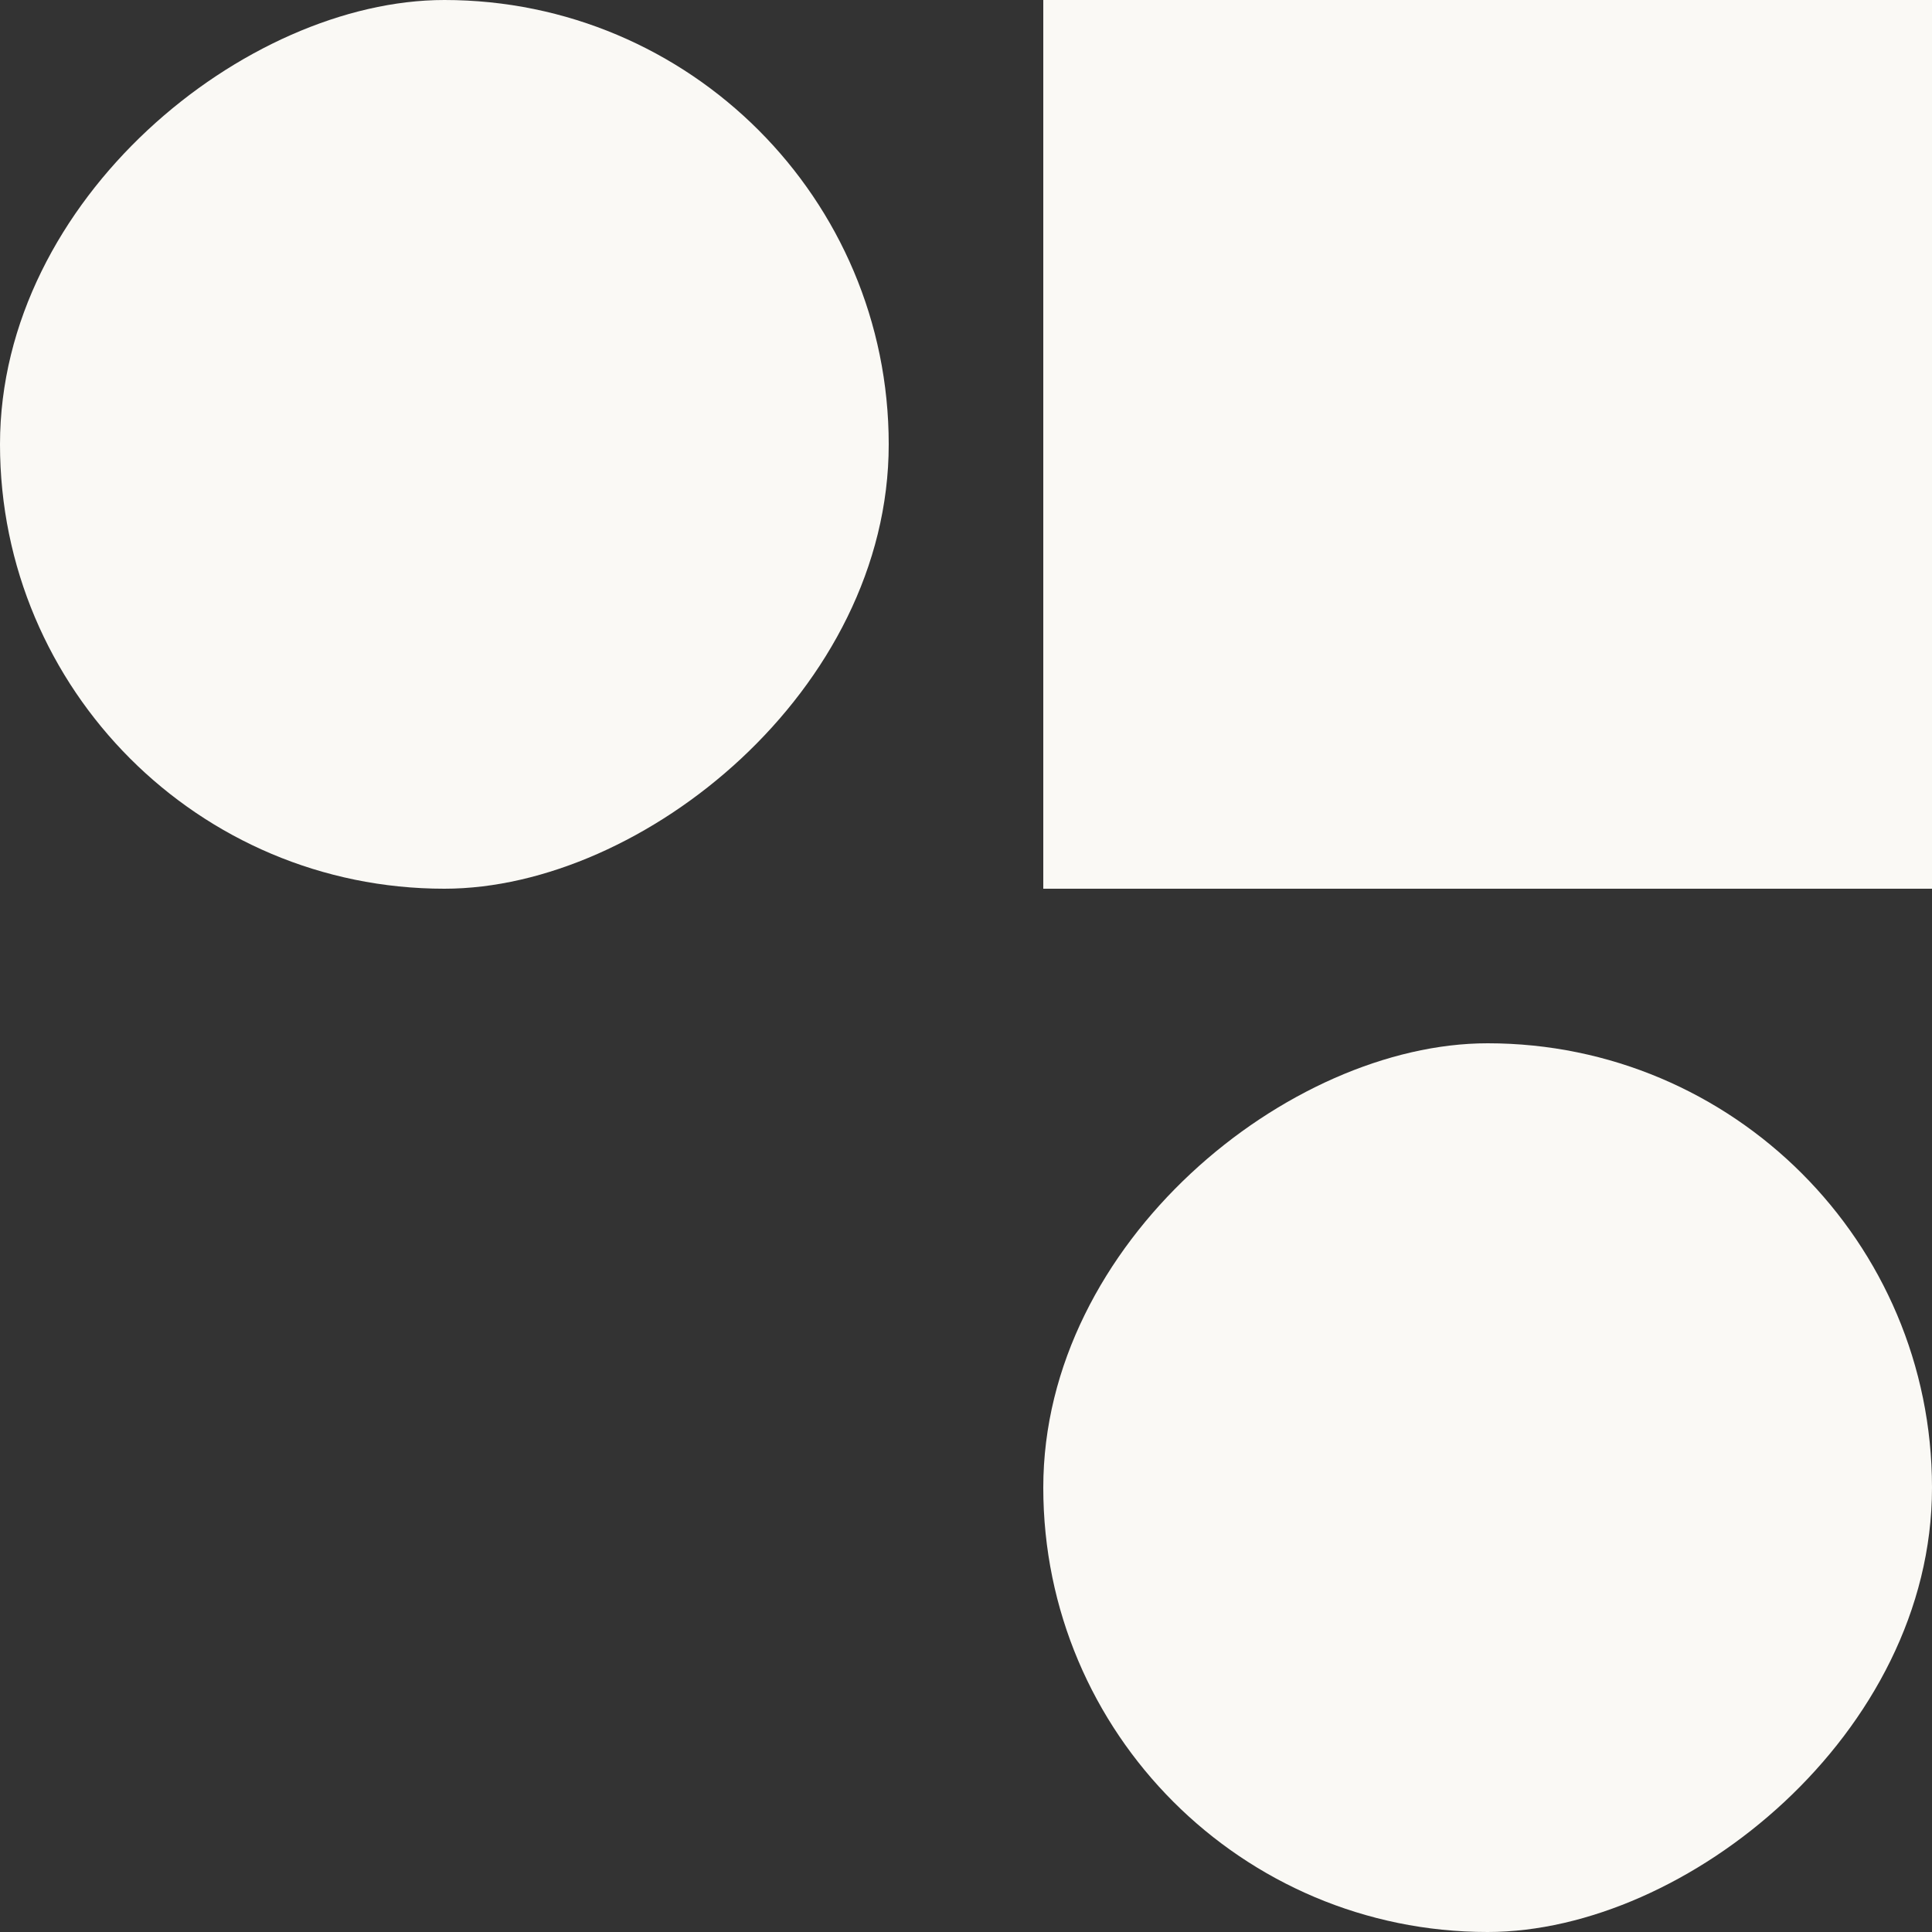
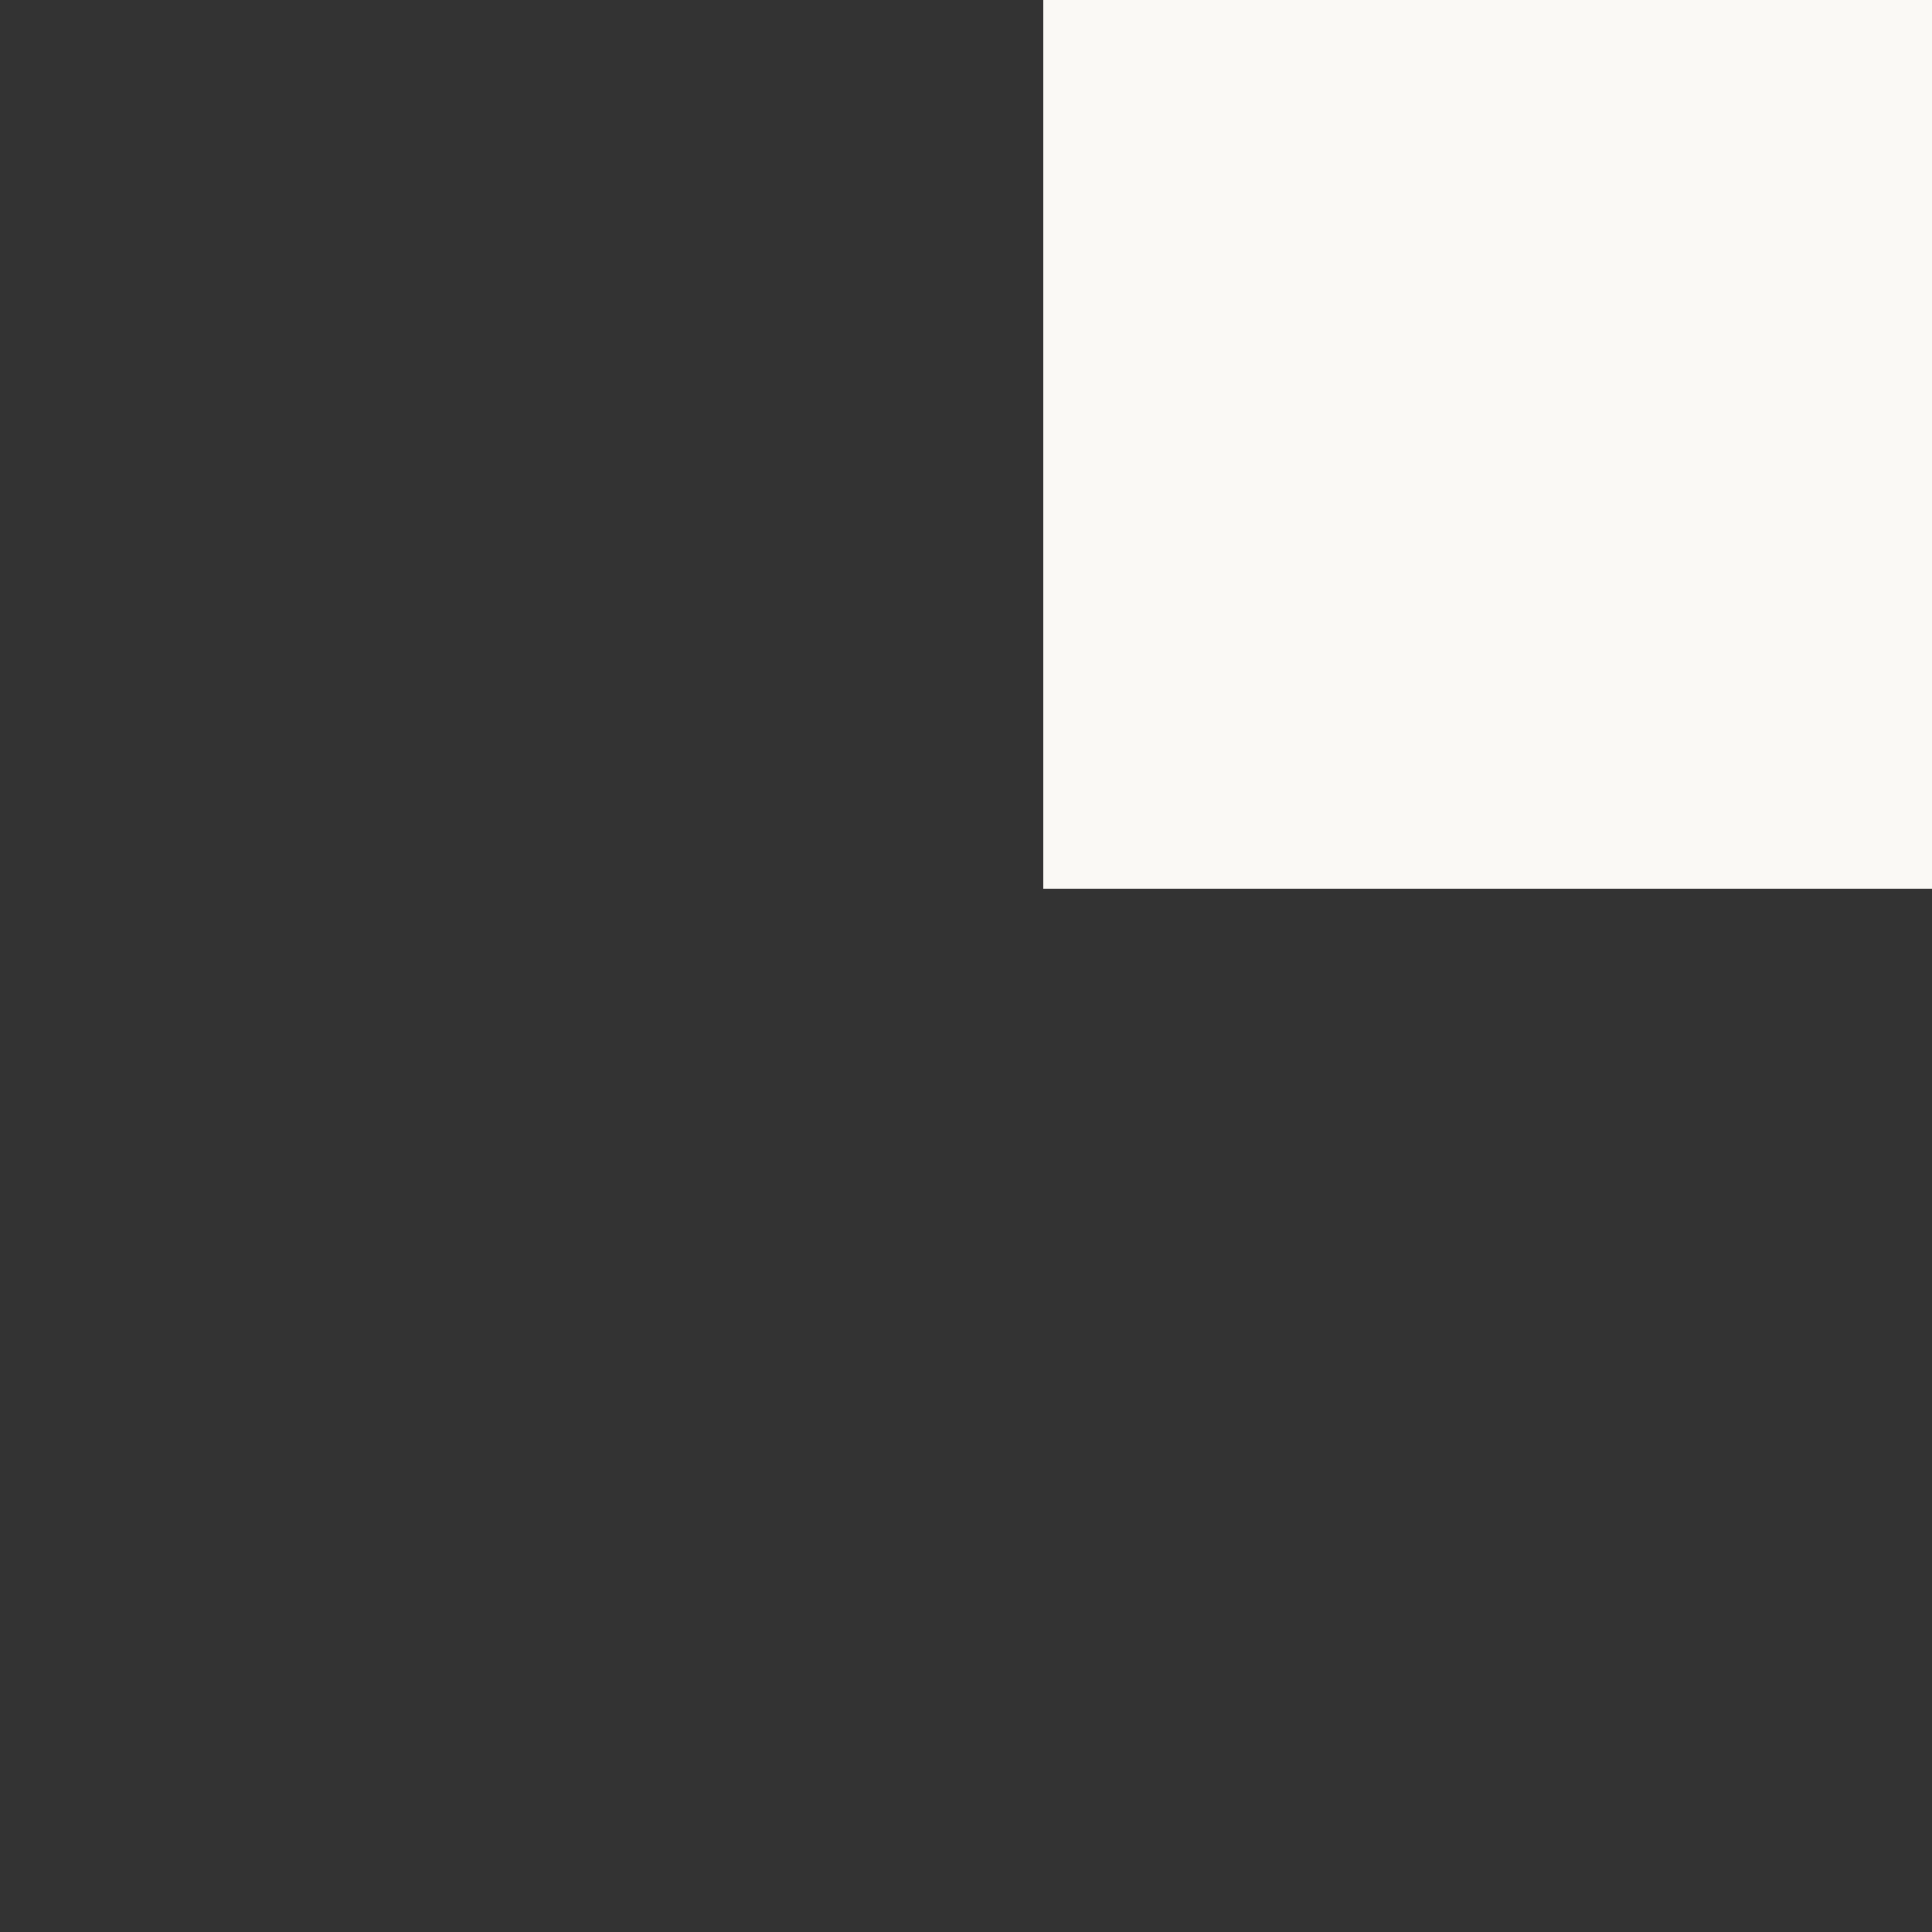
<svg xmlns="http://www.w3.org/2000/svg" width="100" height="100" viewBox="0 0 100 100" fill="none">
  <rect x="0" y="0" width="100" height="100" fill="#333333" stroke="none" />
-   <rect x="46" width="46" height="46" rx="23" transform="rotate(90 46 0)" fill="#FAF9F5" />
-   <rect x="100" y="54" width="46" height="46" rx="23" transform="rotate(90 100 54)" fill="#FAF9F5" />
  <rect x="54" width="46" height="46" fill="#FAF9F5" />
</svg>